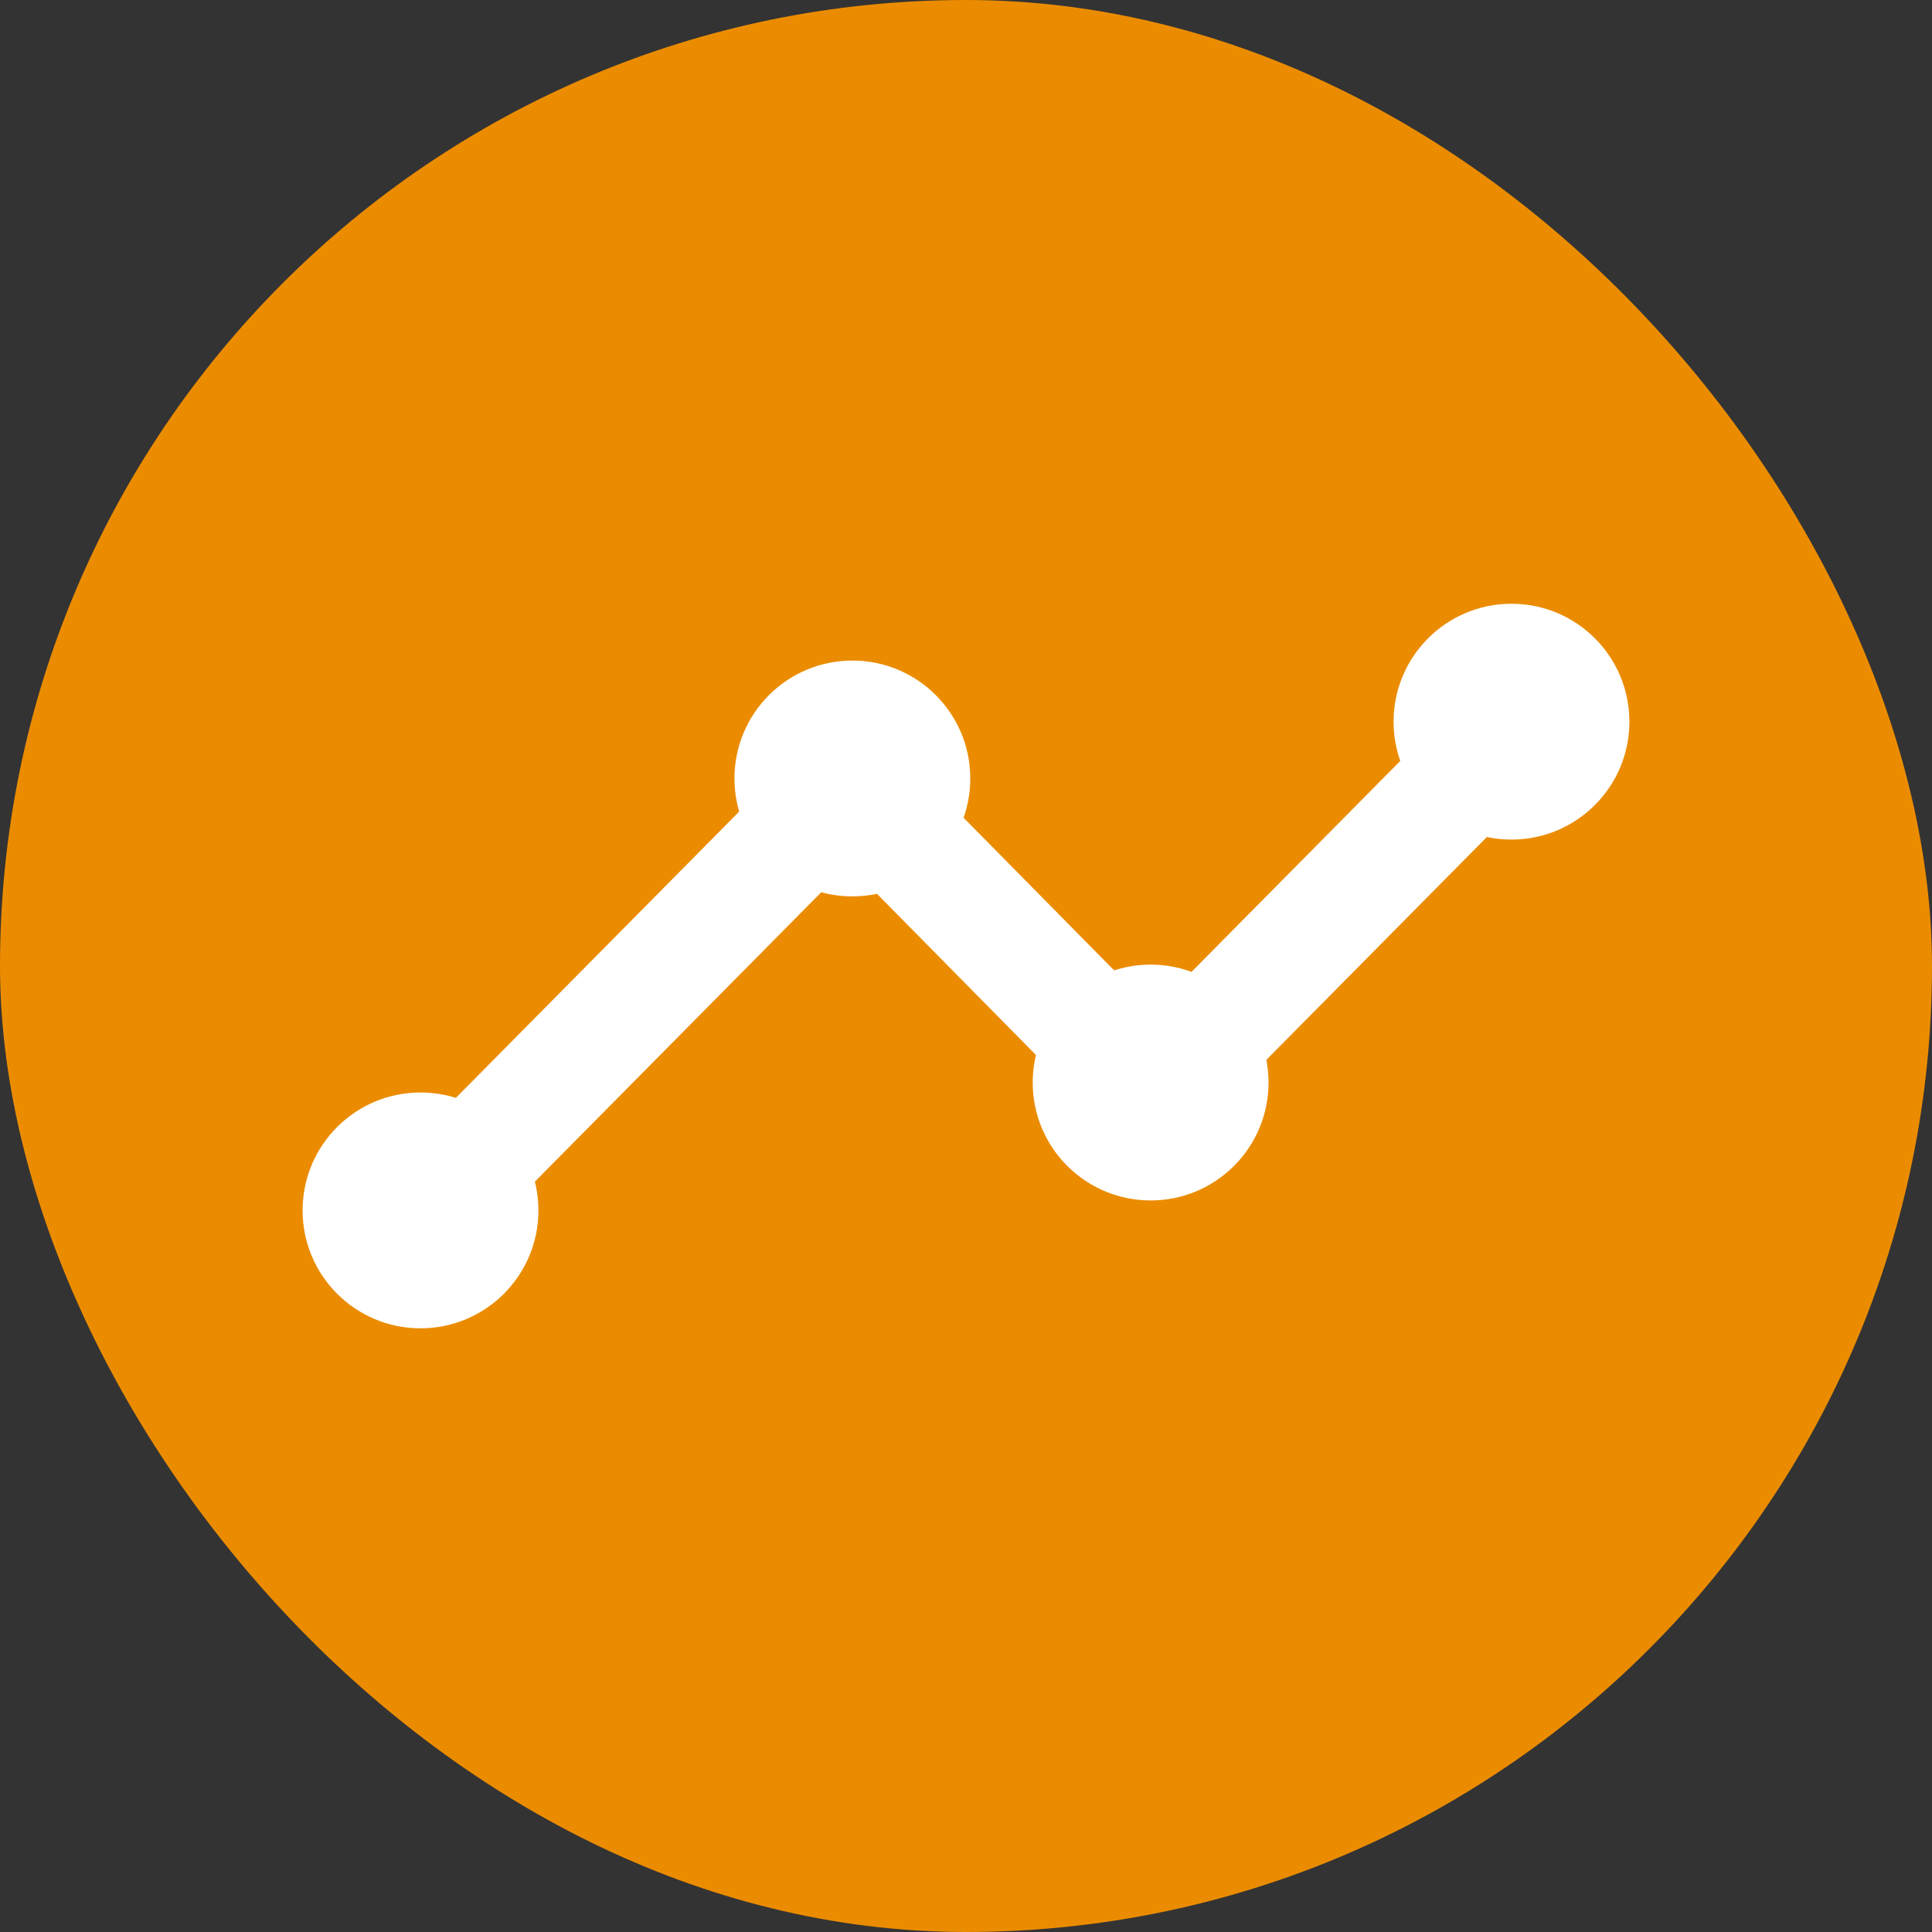
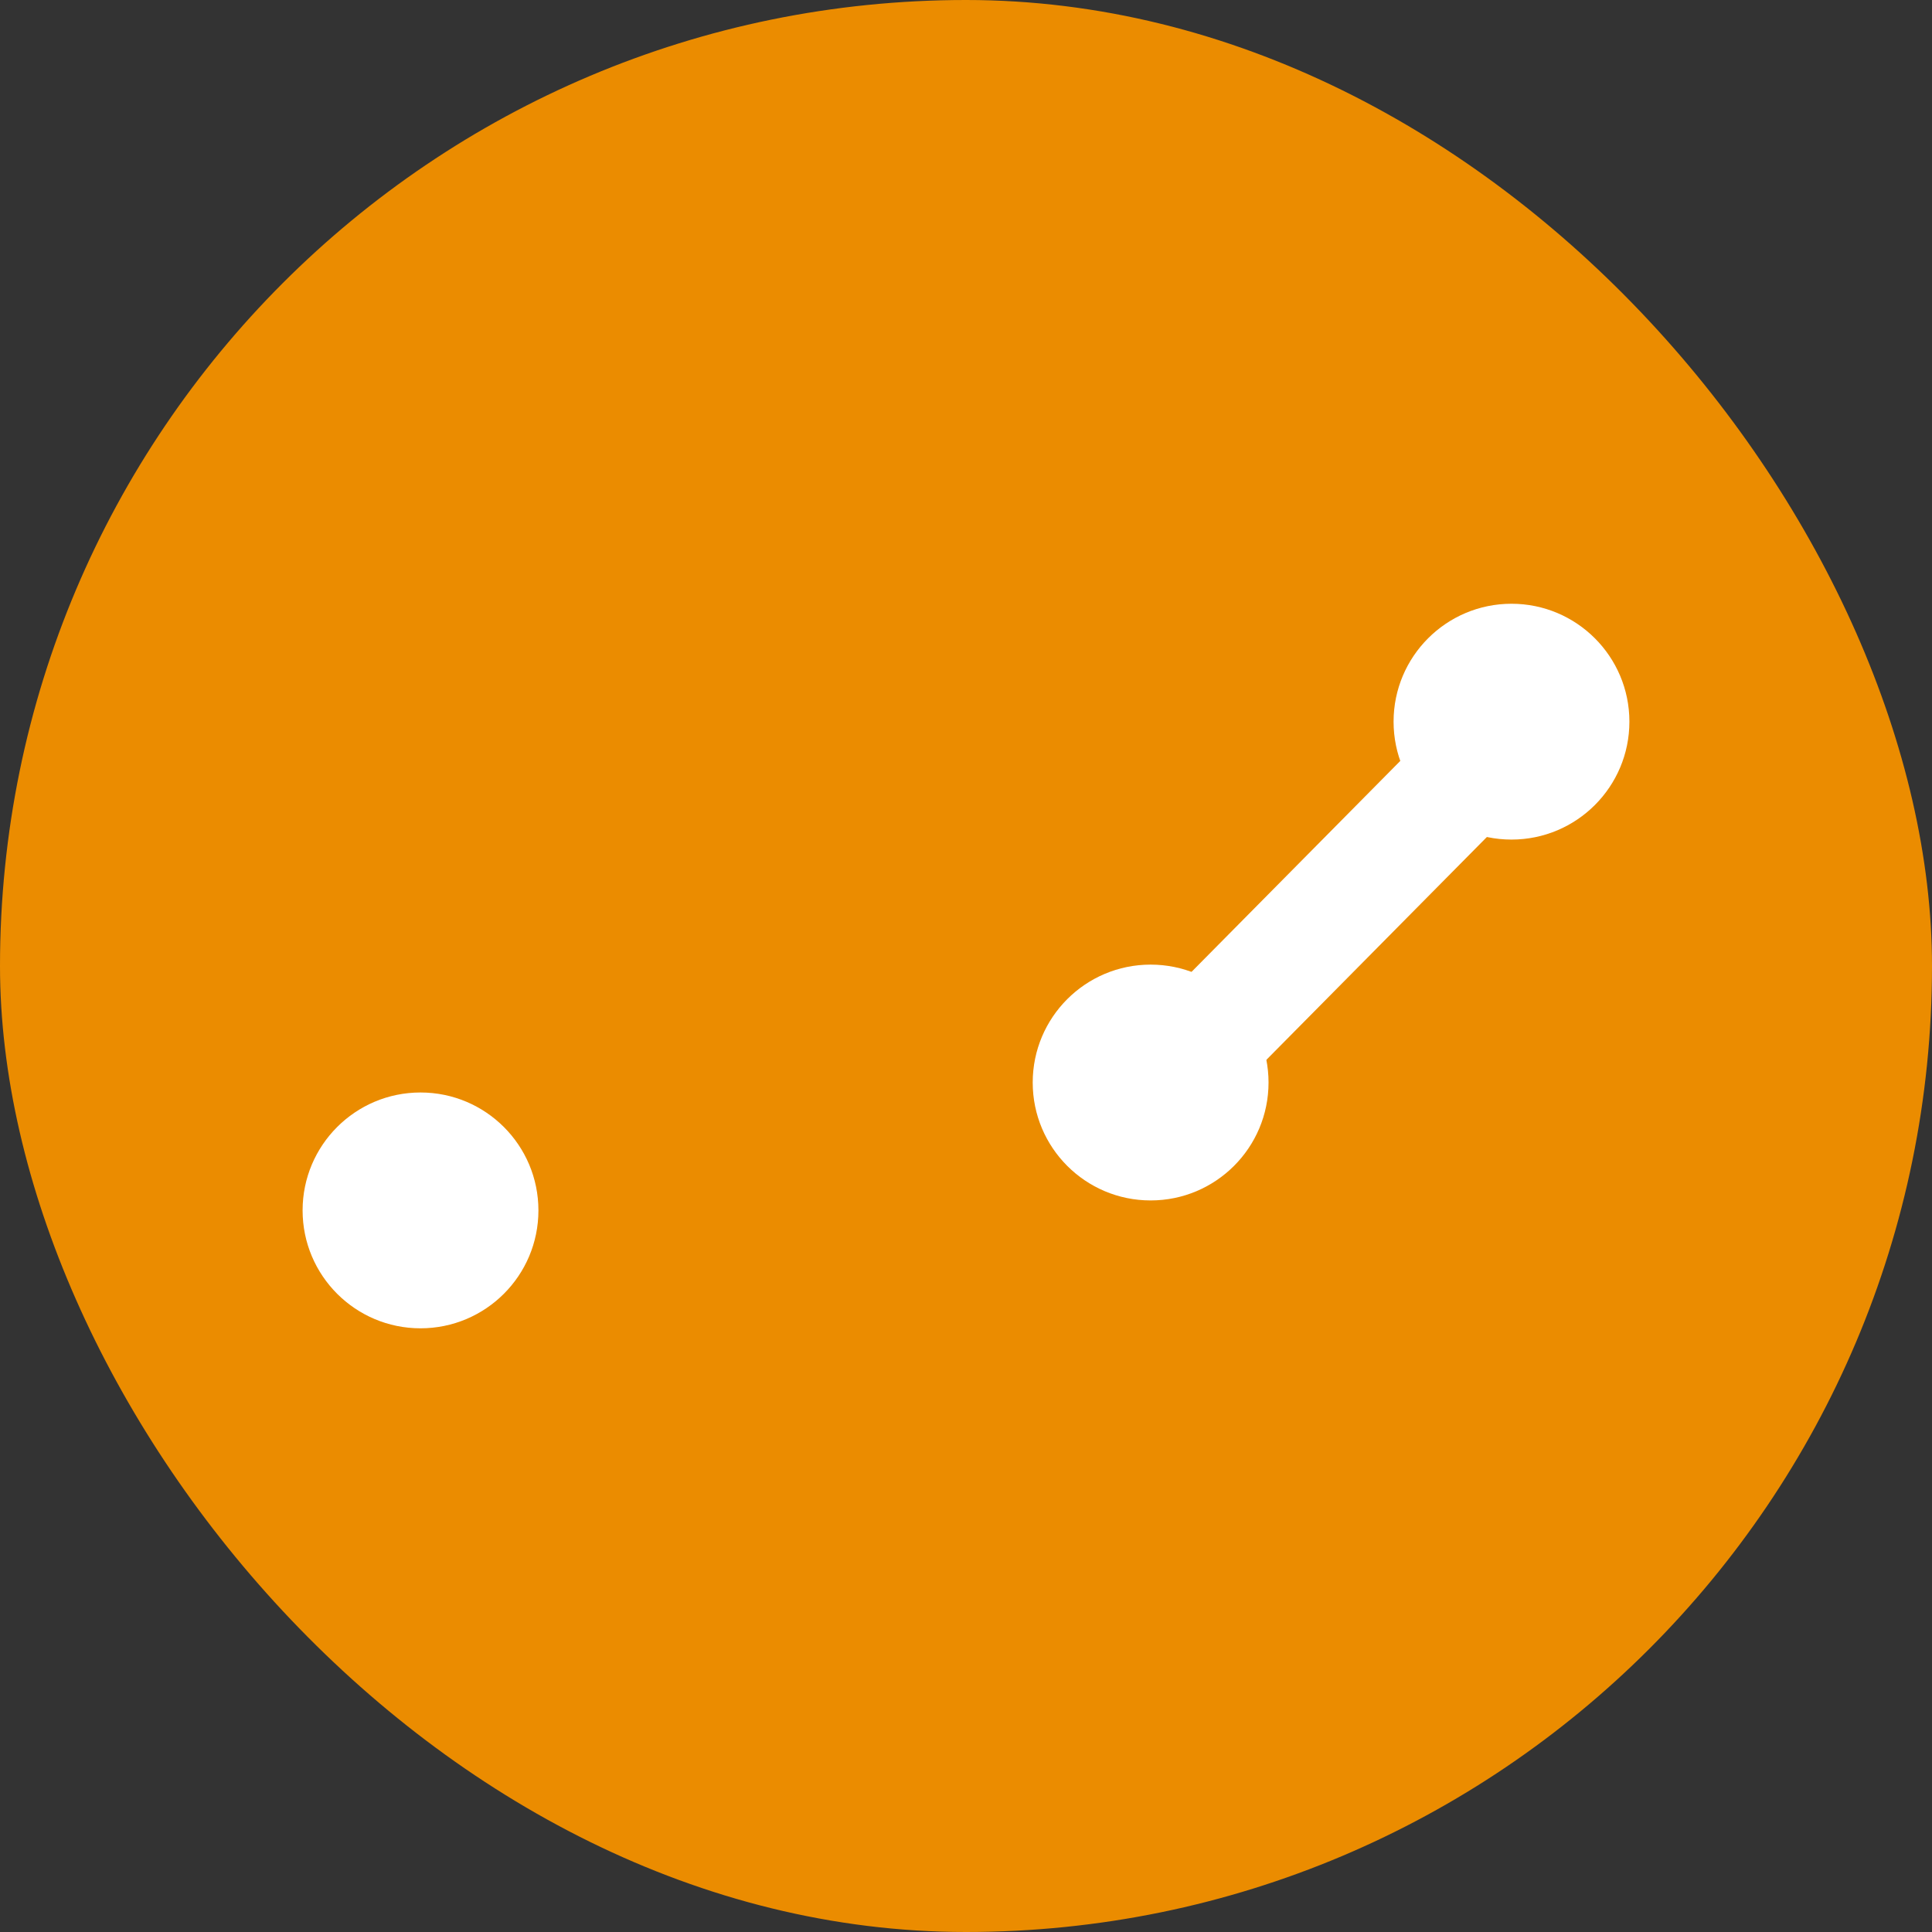
<svg xmlns="http://www.w3.org/2000/svg" width="32" height="32" viewBox="0 0 32 32" fill="none">
  <rect x="0" y="0" width="32" height="32" fill="#333333" stroke="none" />
  <rect width="32" height="32" rx="16" fill="#EB8C00" />
  <circle cx="6.965" cy="20.048" r="1.953" fill="white" />
-   <circle cx="14.118" cy="12.894" r="1.953" fill="white" />
  <circle cx="19.058" cy="17.93" r="1.953" fill="white" />
  <circle cx="25.035" cy="11.953" r="1.953" fill="white" />
-   <rect x="6.979" y="18.762" width="8.518" height="1.906" transform="rotate(-45.3 6.979 18.762)" fill="white" />
  <rect x="18.847" y="16.995" width="8.518" height="1.906" transform="rotate(-45.3 18.847 16.995)" fill="white" />
-   <rect x="14.321" y="11.883" width="8.518" height="1.906" transform="rotate(45.393 14.321 11.883)" fill="white" />
</svg>